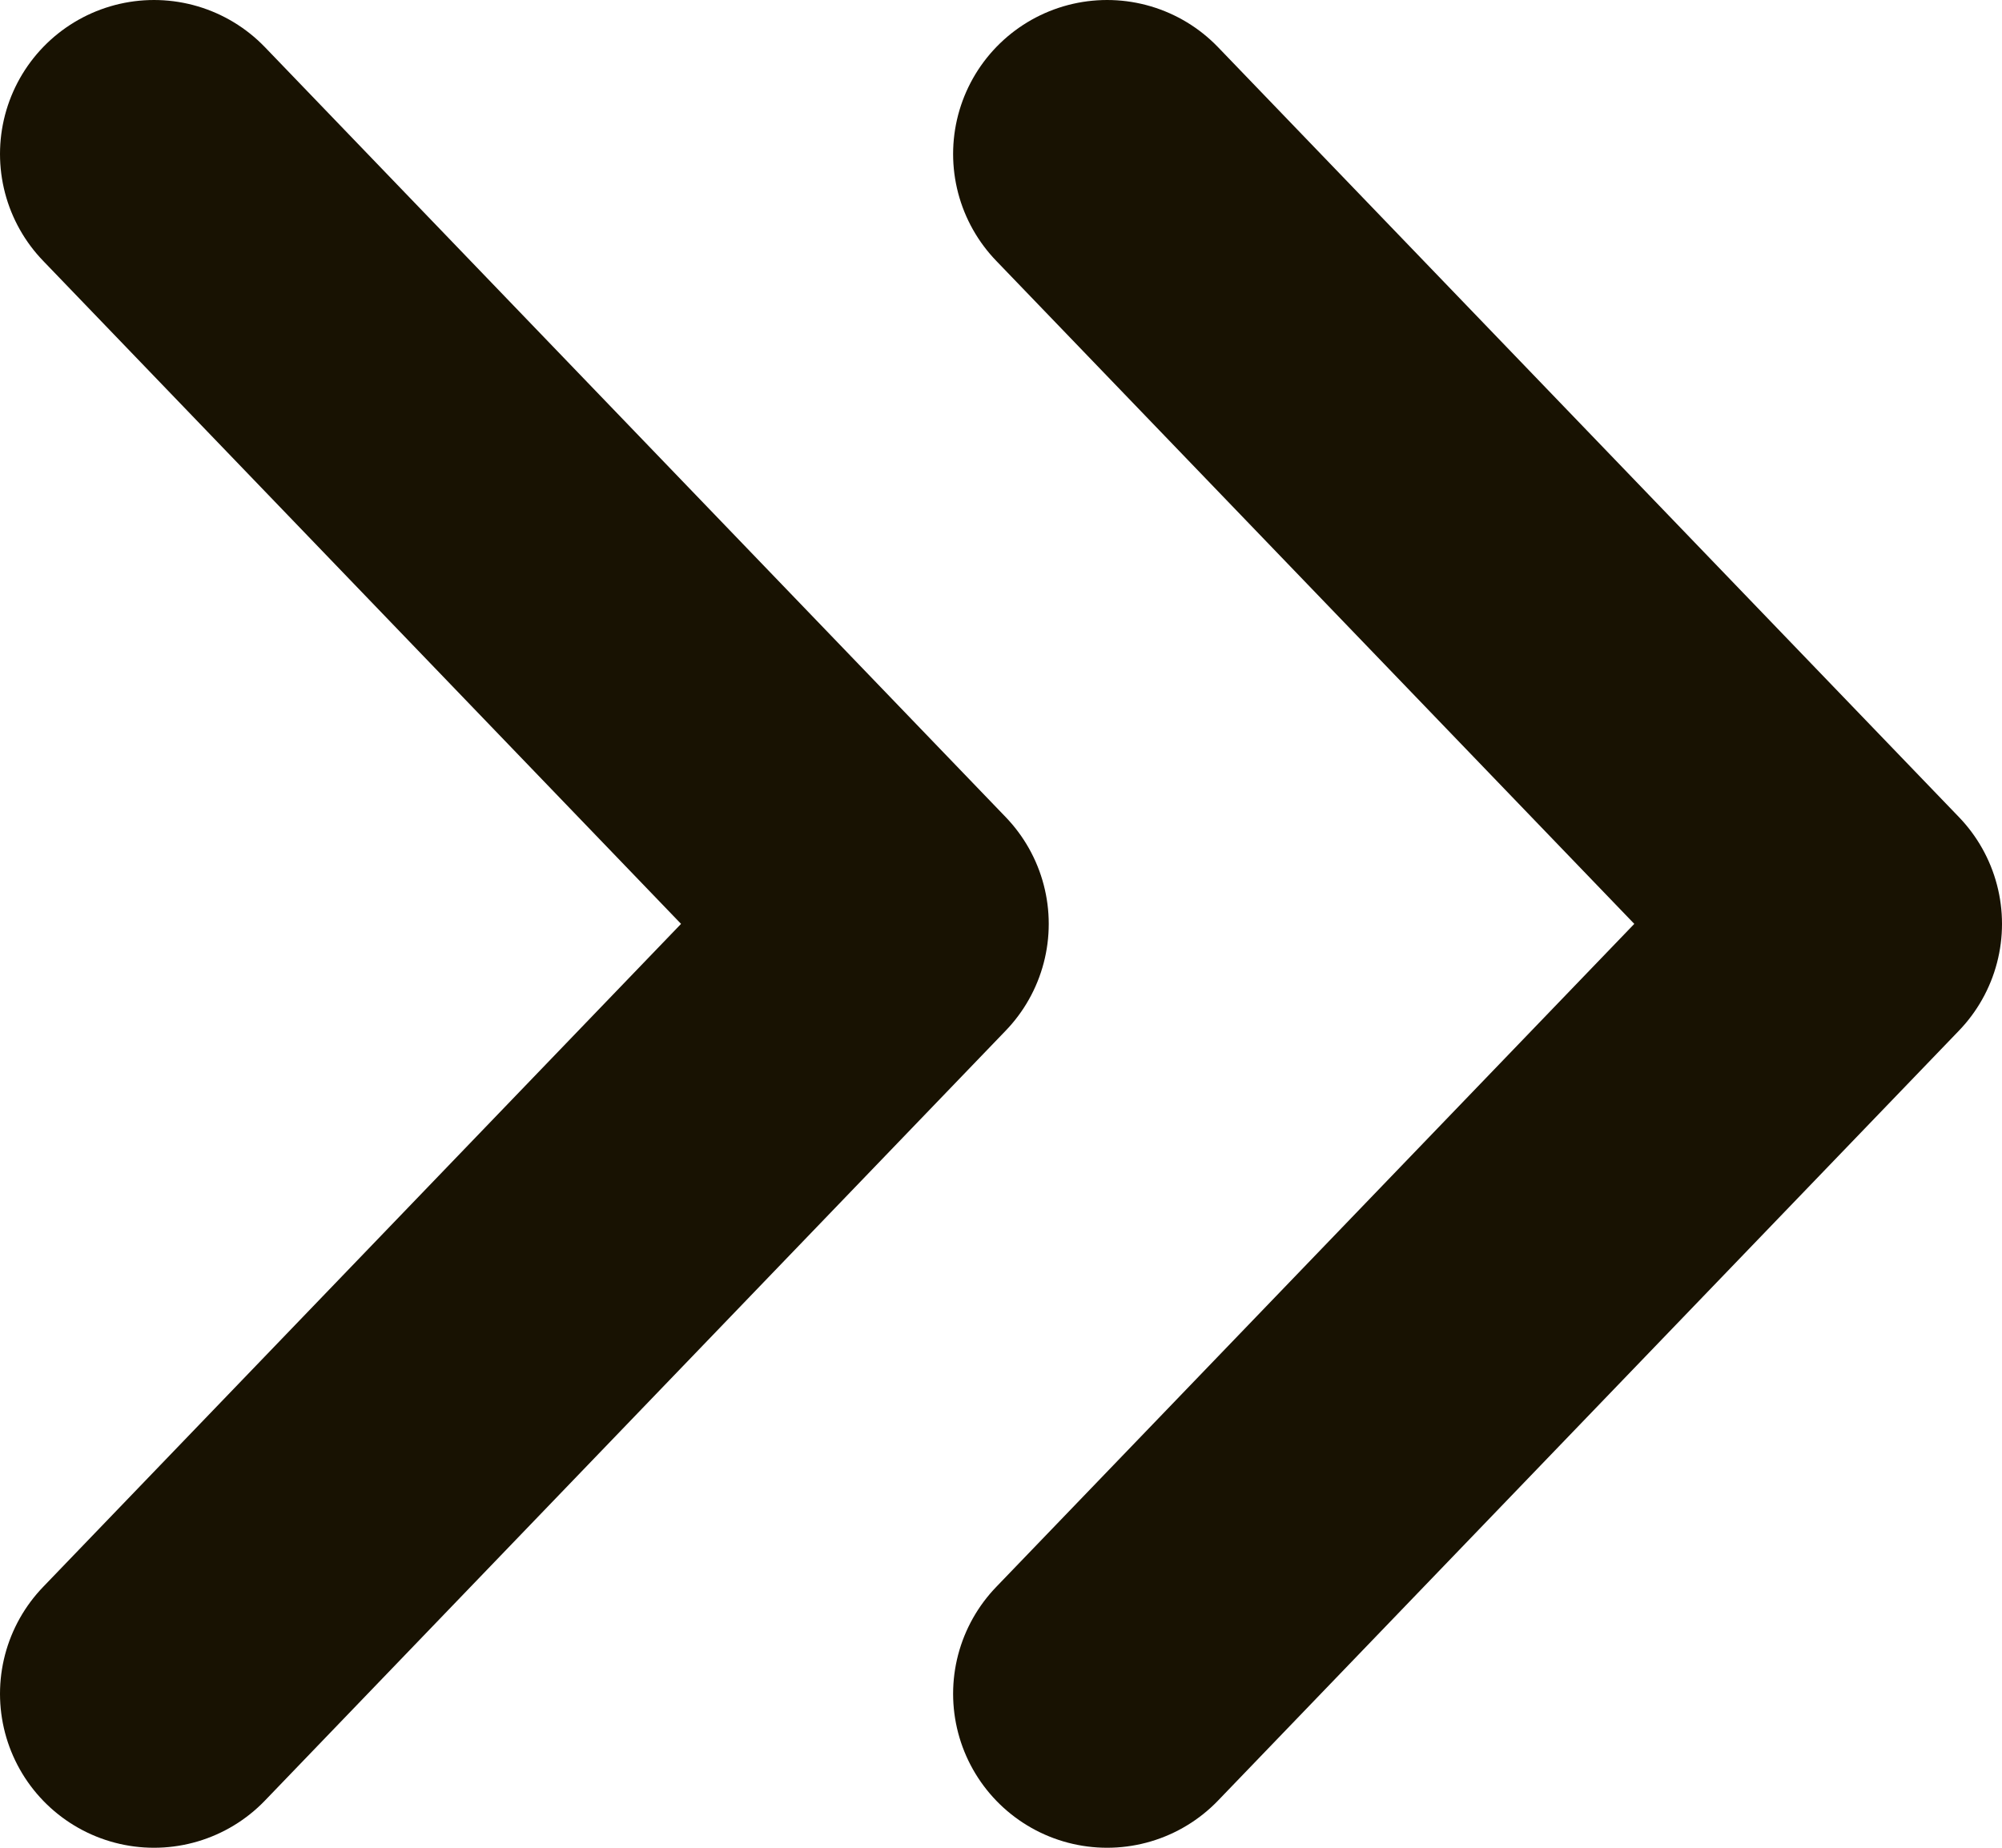
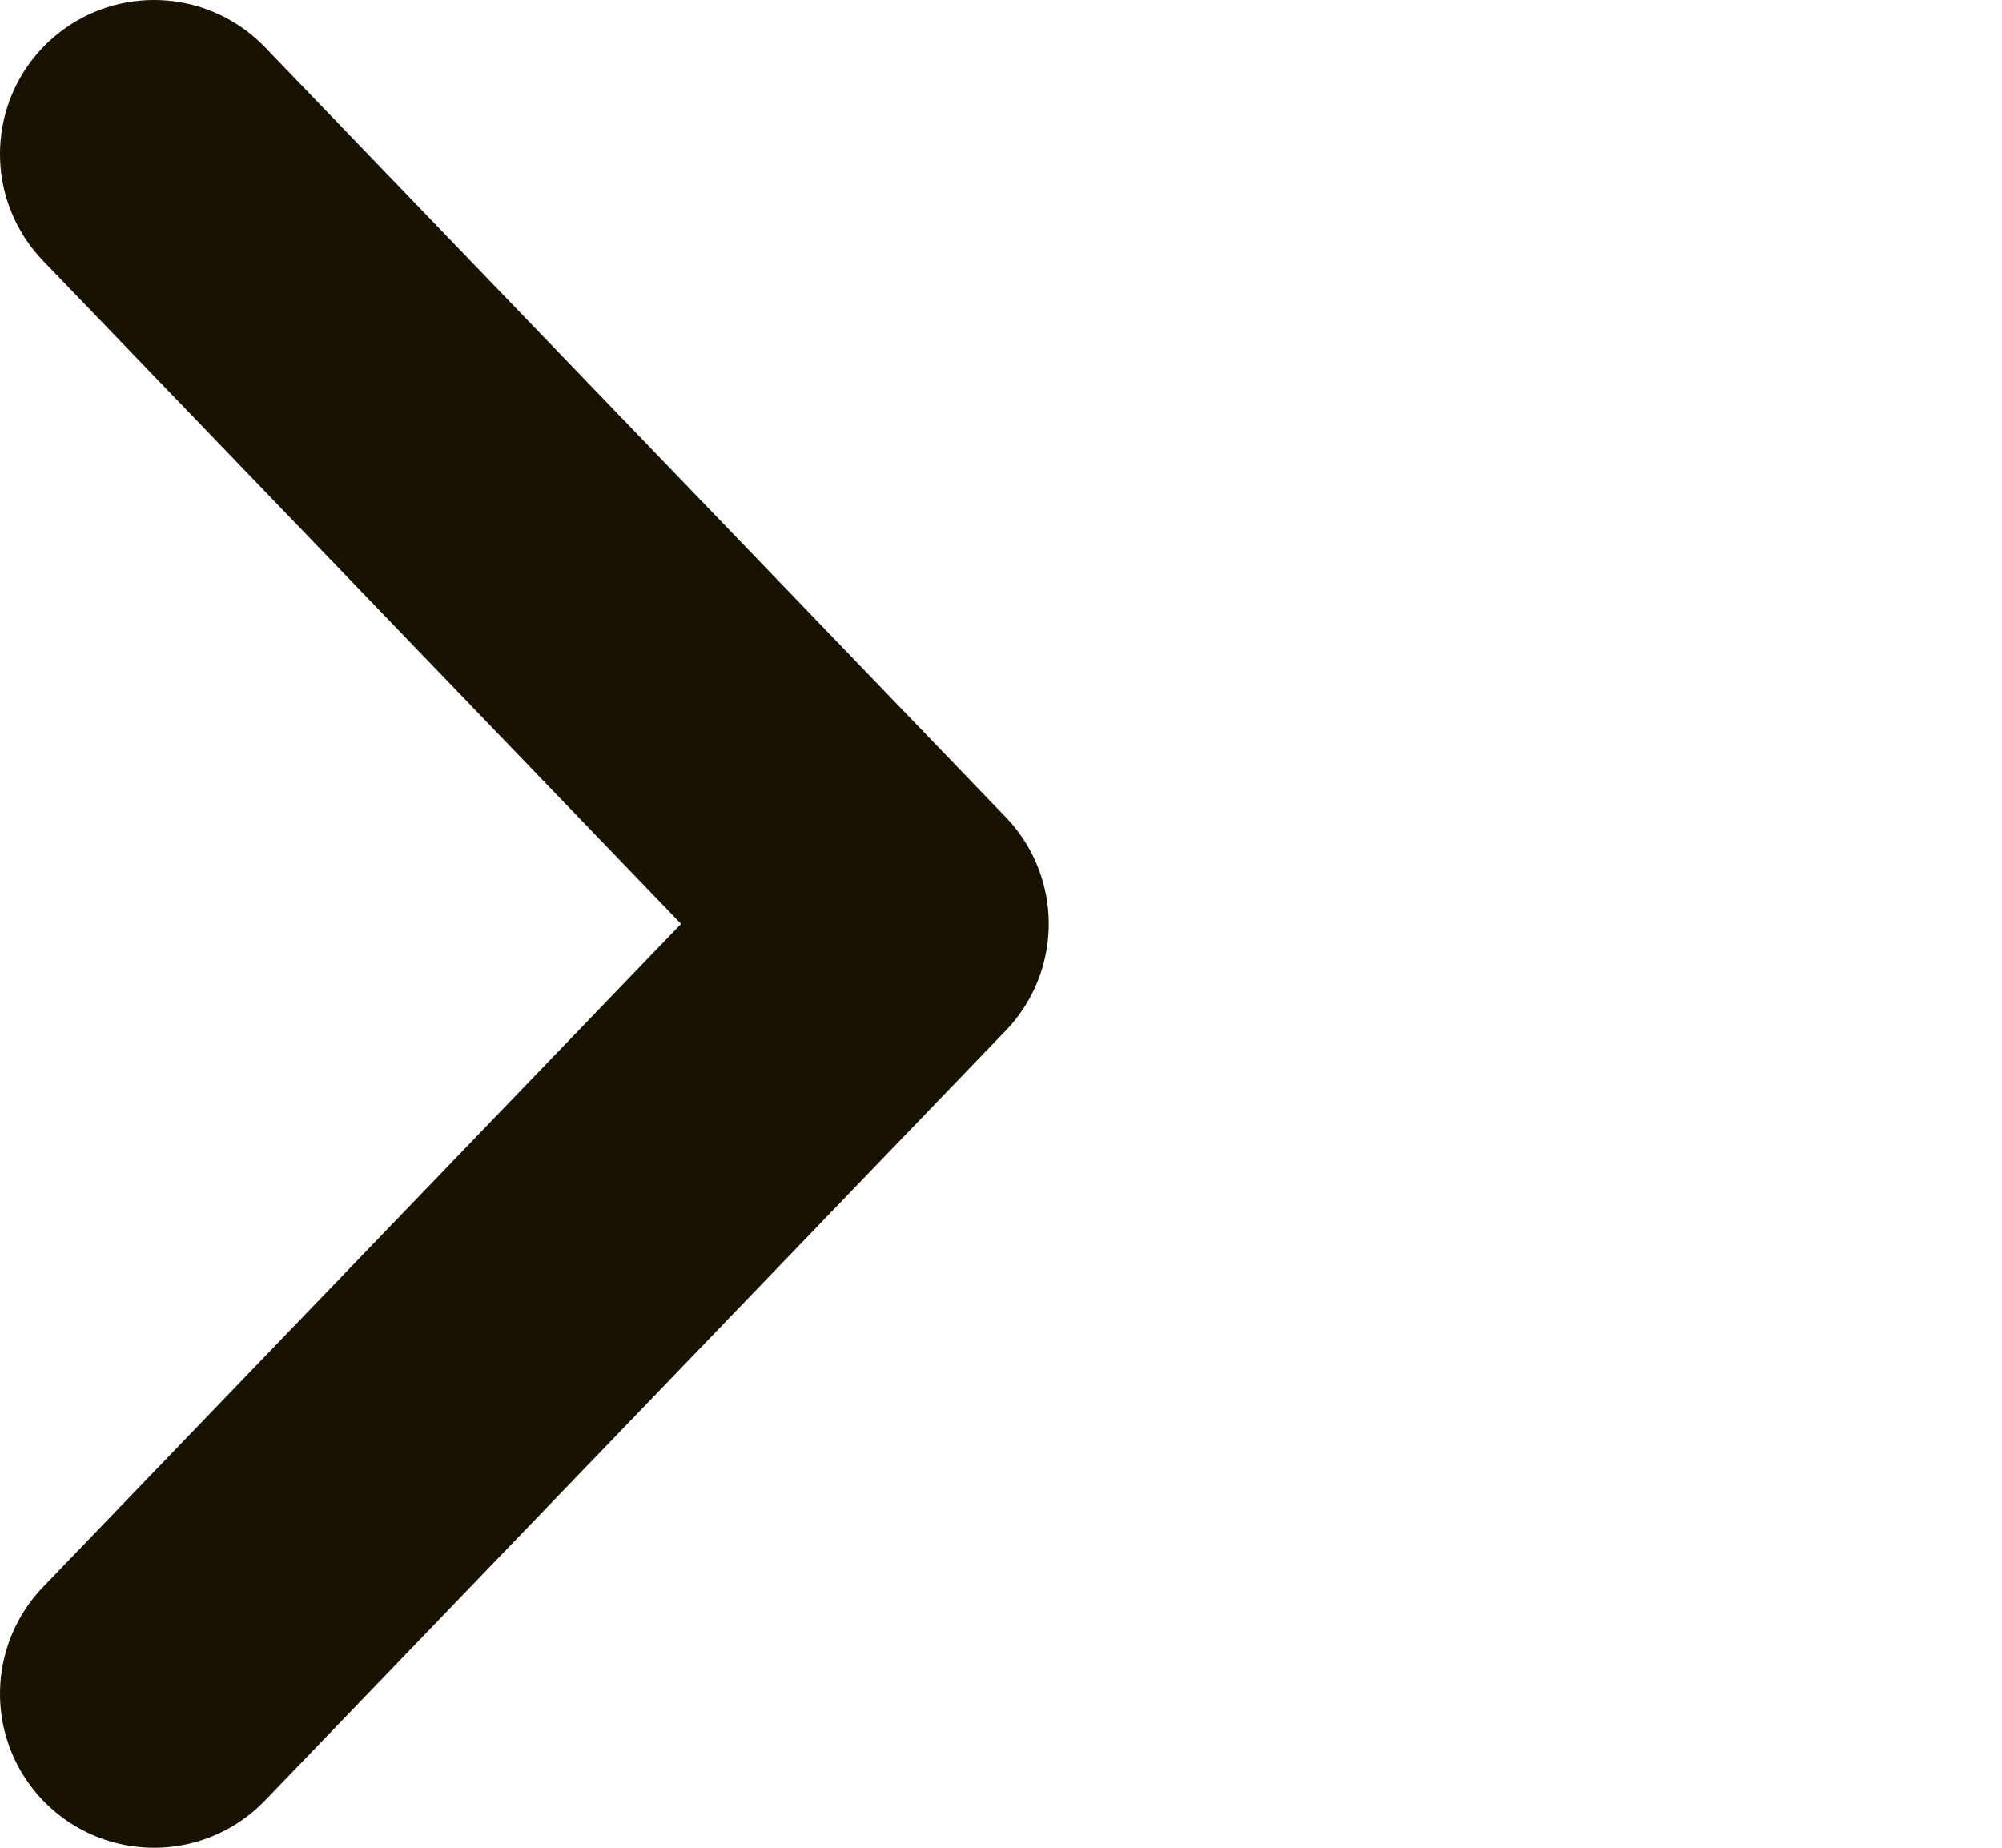
<svg xmlns="http://www.w3.org/2000/svg" width="13" height="12" viewBox="0 0 13 12" fill="none">
-   <path d="M7.189 1L12 6L7.189 11" stroke="#181202" stroke-width="2" stroke-linecap="round" stroke-linejoin="round" />
  <path d="M1 1L5.81 6L1 11" stroke="#181202" stroke-width="2" stroke-linecap="round" stroke-linejoin="round" />
</svg>